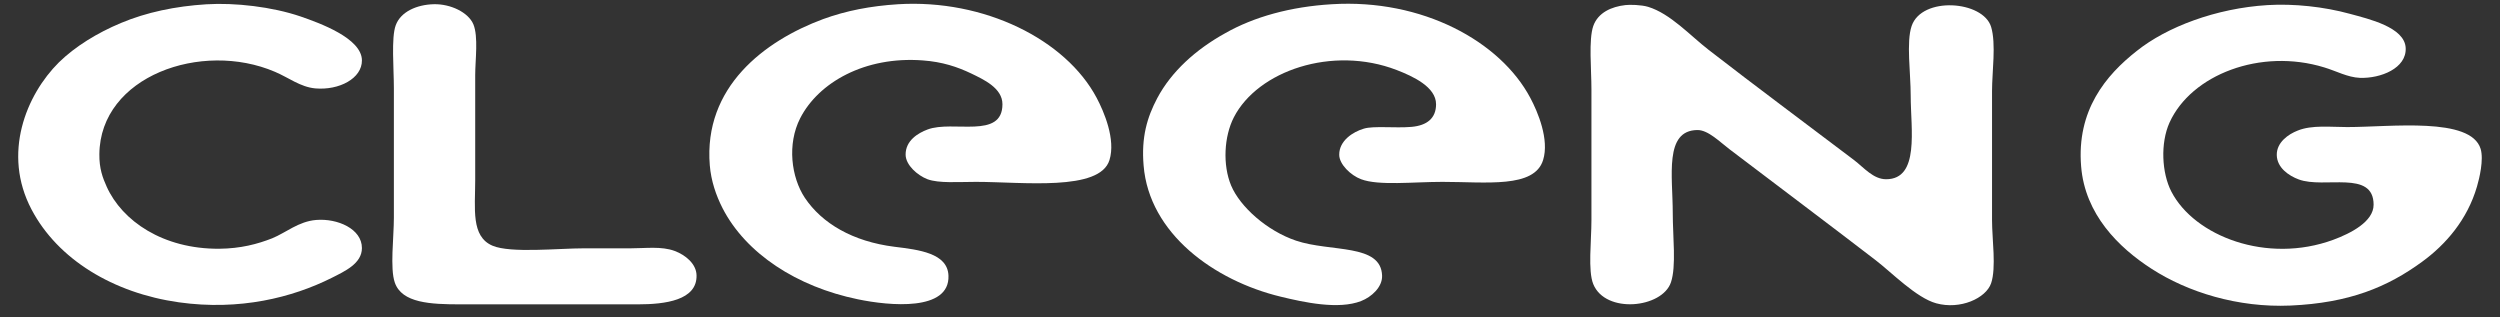
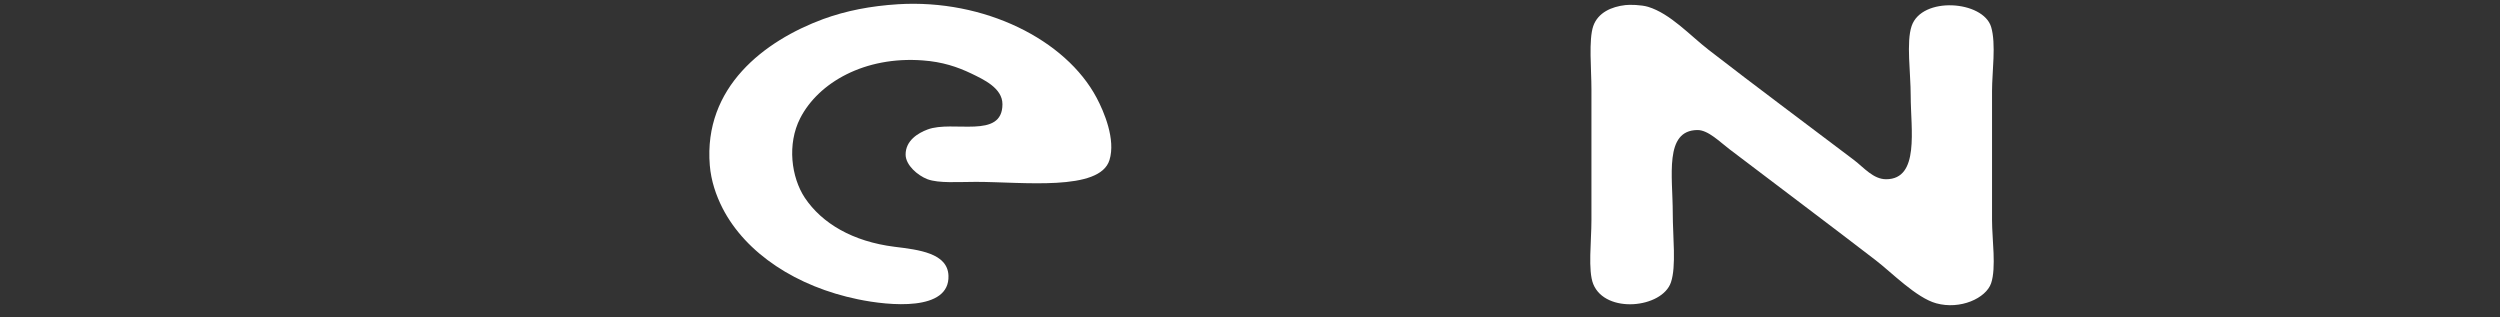
<svg xmlns="http://www.w3.org/2000/svg" width="134" height="17" viewBox="0 0 134 17" fill="none">
  <rect x="0" y="0" width="134" height="17" fill="#333333" stroke="none" />
-   <path d="M11.063 0.23C12.597 0.136 14.581 0.361 16.115 0.884C17.112 1.23 19.389 2.044 19.399 3.232C19.409 4.205 18.177 4.85 16.897 4.738C16.096 4.663 15.47 4.158 14.737 3.849C10.809 2.166 5.365 4.083 5.326 8.264C5.316 9.03 5.502 9.526 5.717 10.003C6.547 11.846 8.737 13.351 11.747 13.333C12.9 13.323 13.809 13.08 14.591 12.772C15.324 12.472 16.008 11.864 16.946 11.79C18.09 11.696 19.399 12.267 19.399 13.295C19.399 14.128 18.48 14.539 17.777 14.895C15.666 15.951 12.841 16.662 9.587 16.204C6.069 15.708 3.097 13.903 1.69 11.228C0.107 8.226 1.407 5.084 3.156 3.344C4.026 2.493 5.208 1.764 6.489 1.23C7.847 0.66 9.401 0.333 11.063 0.23Z" fill="white" />
-   <path d="M23.262 0.226C24.142 0.207 25.099 0.656 25.373 1.302C25.647 1.966 25.471 3.219 25.471 4.023C25.471 6.268 25.471 7.437 25.471 9.654C25.471 11.187 25.236 12.675 26.399 13.17C27.367 13.582 29.937 13.31 31.305 13.31C32.087 13.31 32.996 13.31 33.807 13.31C34.609 13.31 35.459 13.189 36.163 13.451C36.739 13.666 37.326 14.143 37.335 14.76C37.365 16.098 35.645 16.313 34.198 16.313C30.797 16.313 27.953 16.313 24.689 16.313C23.076 16.313 21.542 16.247 21.161 15.144C20.897 14.386 21.112 12.721 21.112 11.674C21.112 9.345 21.112 7.1 21.112 4.734C21.112 3.687 20.965 2.022 21.21 1.358C21.474 0.628 22.343 0.245 23.262 0.226Z" fill="white" />
  <path d="M48.141 0.227C52.754 -0.054 57.122 2.116 58.783 5.249C59.175 5.988 59.81 7.475 59.468 8.578C58.95 10.271 54.816 9.748 52.314 9.748C51.356 9.748 50.32 9.832 49.714 9.607C49.176 9.401 48.551 8.85 48.541 8.298C48.531 7.531 49.216 7.129 49.714 6.942C51.072 6.427 53.731 7.484 53.731 5.586C53.731 4.716 52.714 4.258 52.06 3.94C51.317 3.584 50.506 3.313 49.46 3.238C46.352 3.004 43.87 4.426 42.892 6.334C42.179 7.727 42.413 9.504 43.137 10.599C44.055 11.973 45.707 12.946 47.945 13.227C49.235 13.386 50.799 13.563 50.838 14.779C50.906 16.697 47.681 16.397 45.981 16.042C42.707 15.368 39.98 13.591 38.729 11.16C38.377 10.468 38.113 9.691 38.045 8.859C37.703 4.669 40.967 2.191 44.124 1.022C45.355 0.573 46.665 0.32 48.141 0.227Z" fill="white" />
-   <path d="M71.383 0.227C76.23 -0.073 80.413 2.209 82.026 5.249C82.426 5.997 83.052 7.484 82.71 8.578C82.241 10.103 79.661 9.748 77.315 9.748C75.751 9.748 73.894 9.963 72.956 9.607C72.399 9.402 71.783 8.803 71.783 8.298C71.774 7.54 72.526 7.063 73.103 6.895C73.621 6.736 74.784 6.876 75.654 6.801C76.494 6.727 76.973 6.334 76.973 5.586C76.973 4.66 75.732 4.089 74.862 3.753C71.412 2.424 67.415 3.799 66.135 6.287C65.607 7.316 65.528 8.84 65.988 9.944C66.467 11.085 67.913 12.376 69.467 12.899C71.324 13.526 74.031 13.04 74.08 14.779C74.1 15.387 73.513 15.92 72.956 16.135C71.744 16.612 69.878 16.201 68.646 15.902C65.079 15.041 61.59 12.516 61.297 8.868C61.17 7.353 61.482 6.296 62.03 5.258C62.792 3.827 64.102 2.649 65.656 1.788C67.21 0.9 69.184 0.358 71.383 0.227Z" fill="white" />
  <path d="M87.119 0.273C87.344 0.245 87.969 0.254 88.341 0.367C89.533 0.731 90.598 1.91 91.576 2.667C94.185 4.688 96.658 6.521 99.375 8.578C99.912 8.99 100.411 9.607 101.095 9.607C102.903 9.607 102.414 6.923 102.414 5.146C102.414 3.902 102.17 2.256 102.463 1.395C103.01 -0.213 106.294 0.03 106.724 1.442C106.998 2.349 106.773 3.865 106.773 4.865C106.773 7.269 106.773 9.345 106.773 11.805C106.773 12.815 107.007 14.349 106.724 15.181C106.45 15.986 105.072 16.612 103.782 16.257C102.717 15.967 101.388 14.601 100.547 13.956C97.957 11.964 95.368 10.028 92.7 7.998C92.201 7.624 91.556 6.96 90.979 6.97C89.191 6.988 89.66 9.439 89.66 11.431C89.66 12.684 89.855 14.274 89.562 15.134C89.093 16.519 86.054 16.837 85.399 15.228C85.106 14.508 85.301 12.918 85.301 11.805C85.301 9.56 85.301 7.129 85.301 4.772C85.301 3.715 85.145 2.134 85.399 1.395C85.653 0.675 86.376 0.357 87.119 0.273Z" fill="white" />
-   <path d="M121.546 0.273C122.944 0.189 124.557 0.357 125.954 0.741C126.941 1.012 128.896 1.452 128.945 2.574C128.994 3.659 127.606 4.211 126.492 4.173C125.827 4.145 125.231 3.808 124.576 3.612C121.165 2.565 117.451 4.005 116.288 6.567C115.79 7.671 115.868 9.27 116.386 10.271C117.618 12.656 121.507 14.162 125.065 12.852C126.003 12.506 127.225 11.88 127.225 10.973C127.225 9.083 124.576 10.131 123.208 9.616C122.68 9.42 122.045 8.99 122.035 8.307C122.025 7.634 122.651 7.194 123.159 6.998C123.921 6.689 124.928 6.811 125.808 6.811C128.143 6.811 132.434 6.25 132.962 7.98C133.137 8.56 132.893 9.57 132.766 10C132.248 11.777 131.095 13.105 129.824 14.031C127.967 15.387 125.925 16.238 122.768 16.378C119.944 16.5 117.256 15.658 115.321 14.405C113.552 13.264 111.754 11.487 111.548 8.915C111.304 5.922 112.858 4.042 114.539 2.724C116.132 1.452 118.771 0.442 121.546 0.273Z" fill="white" />
</svg>